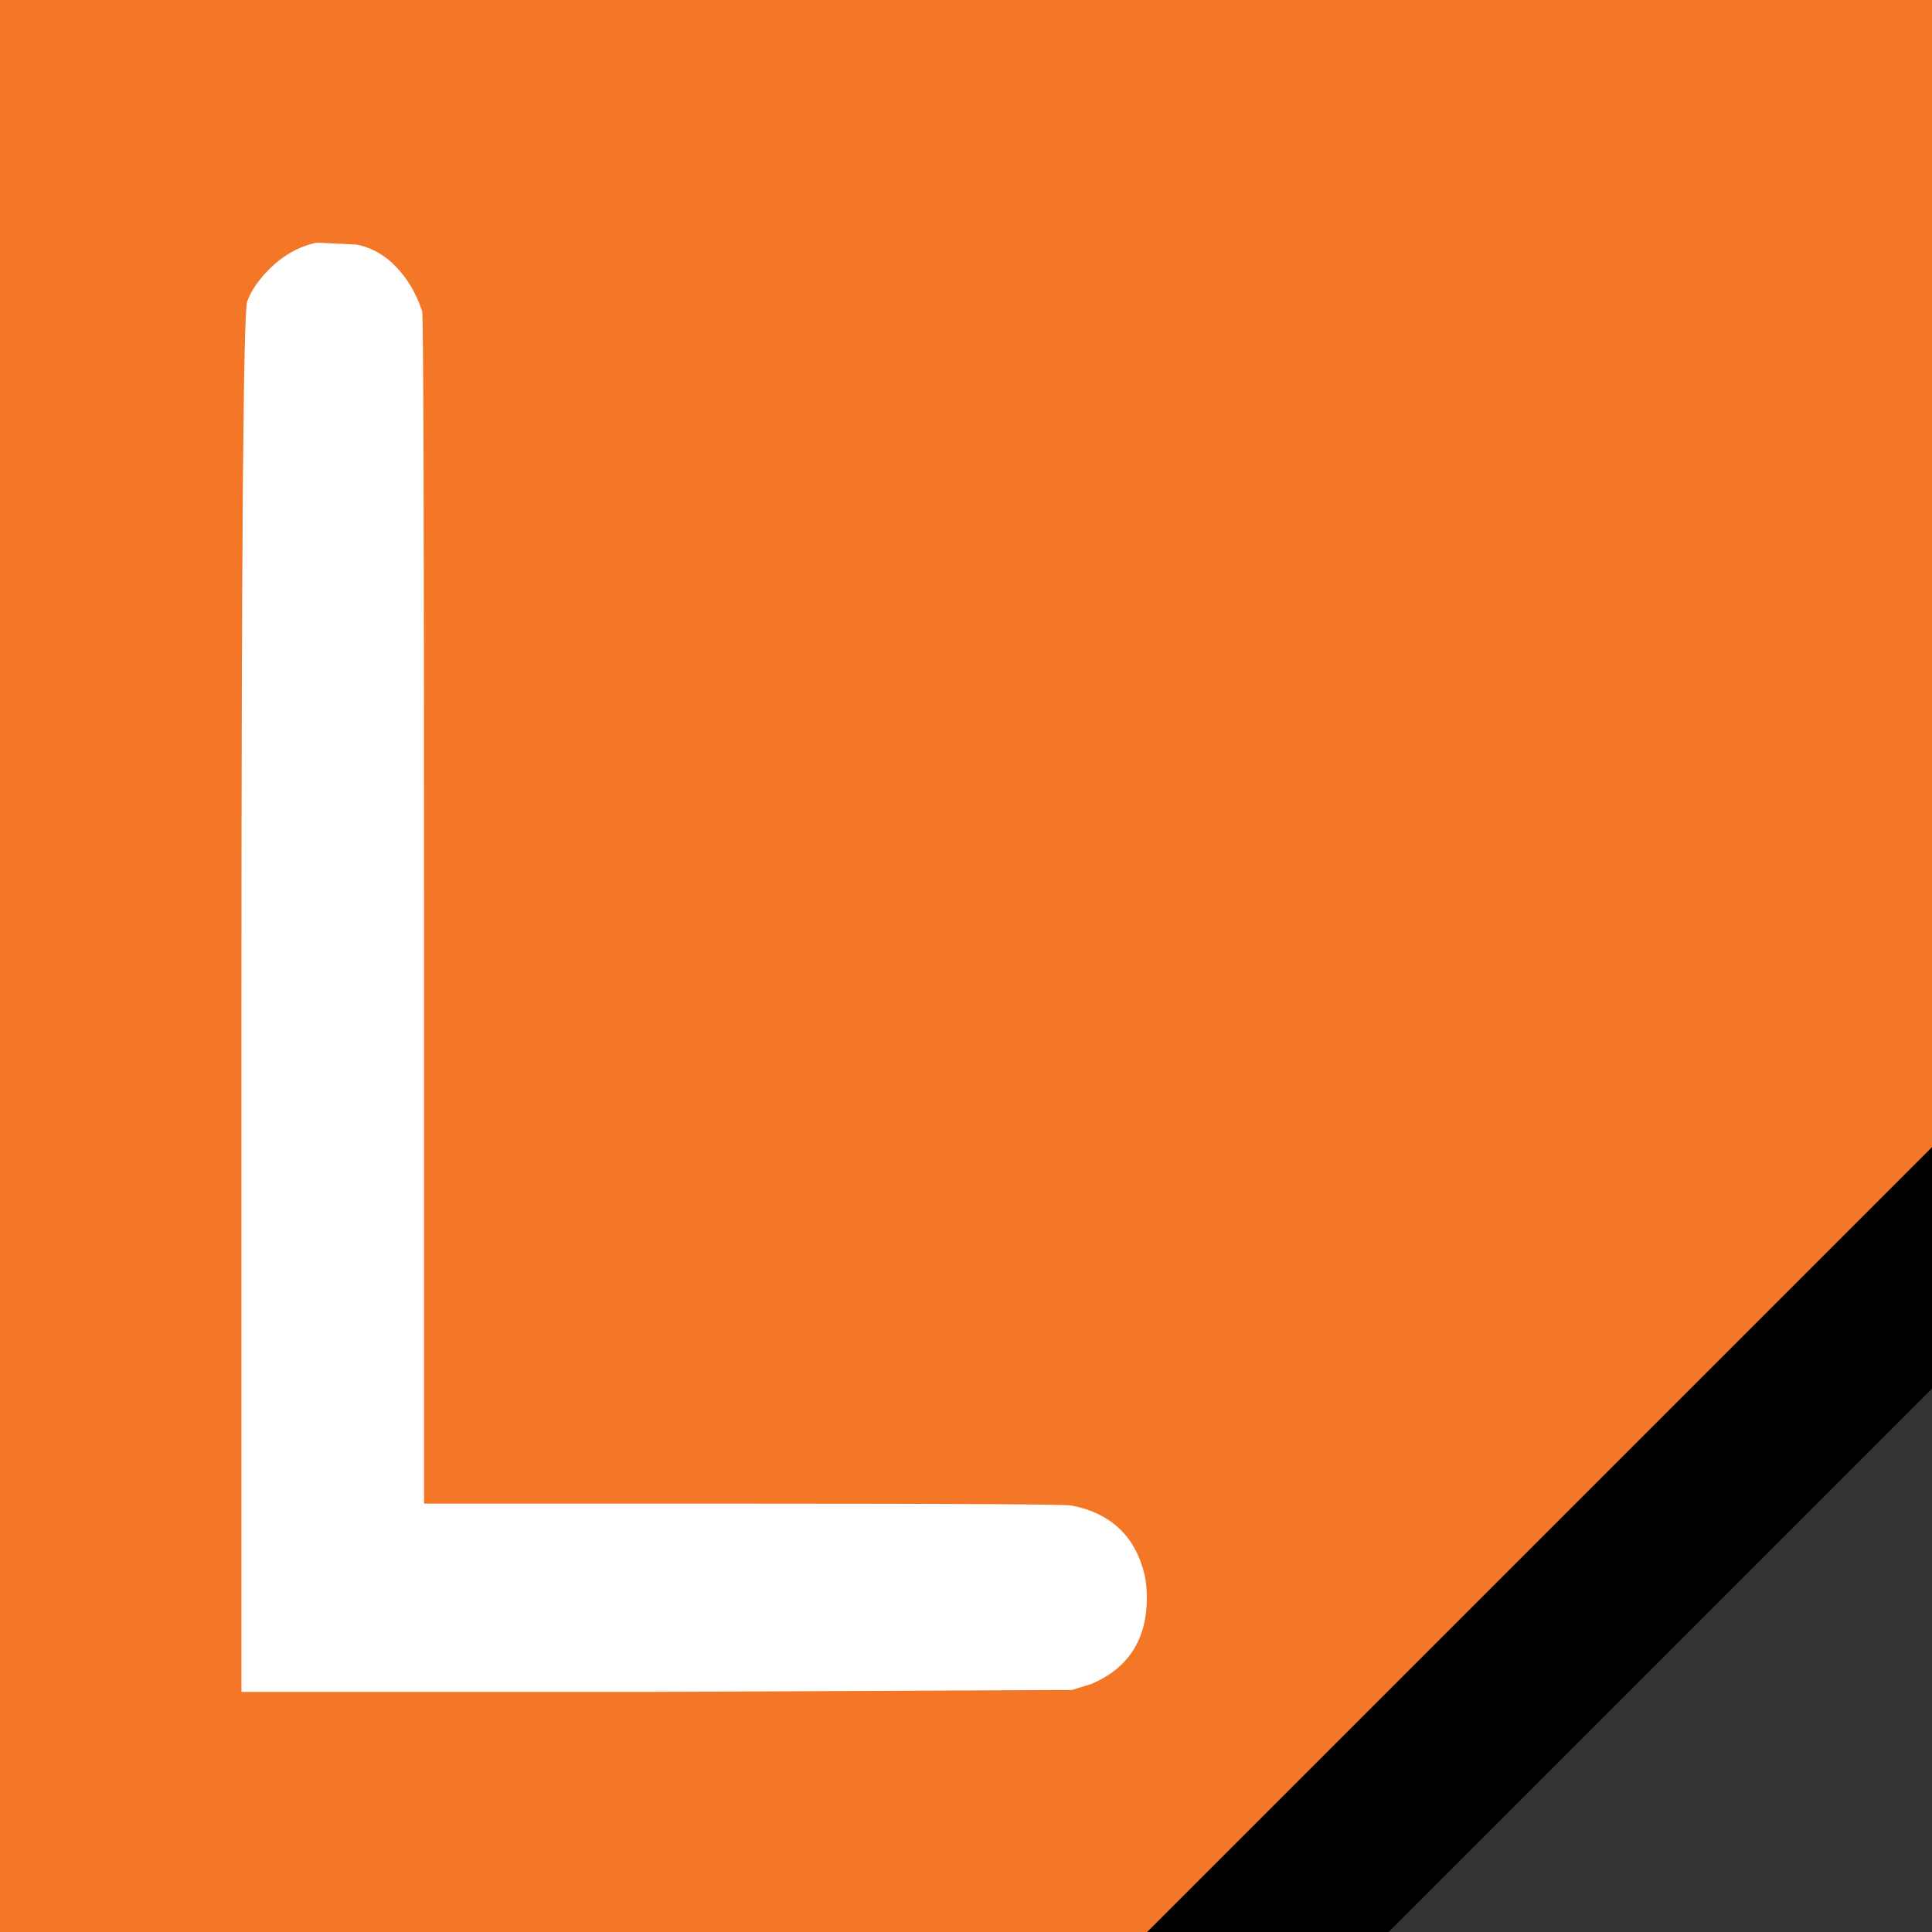
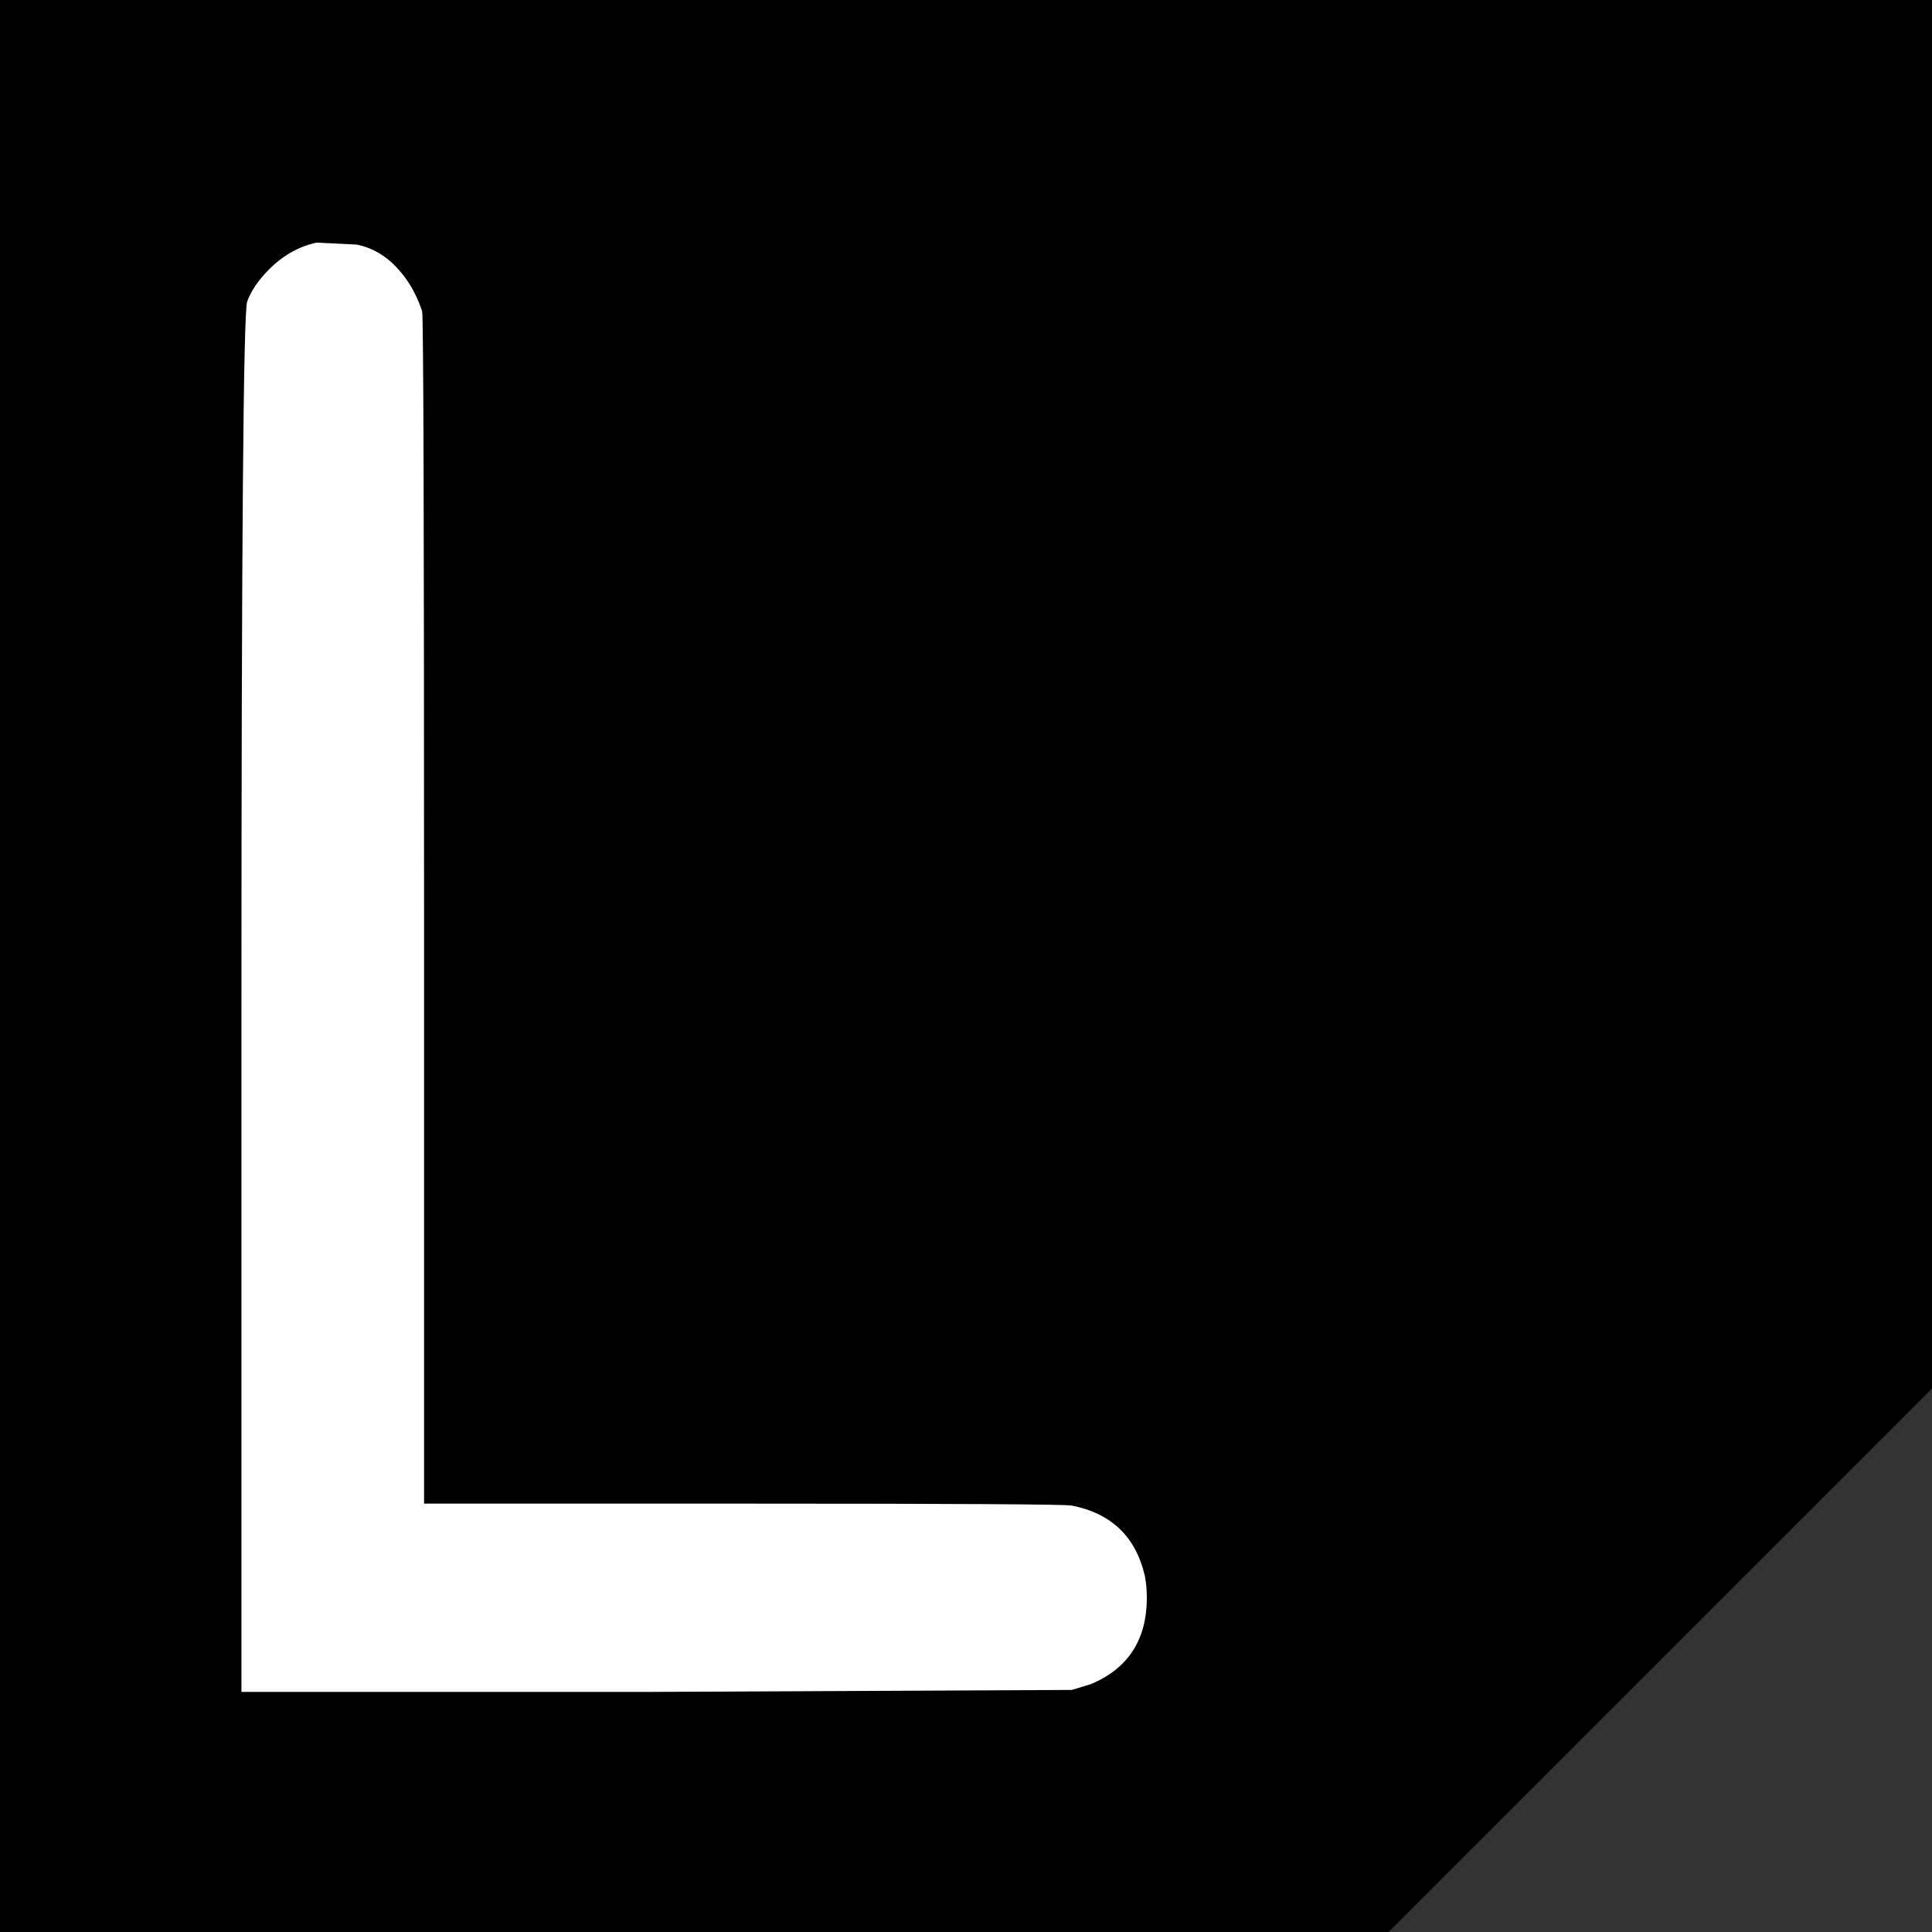
<svg xmlns="http://www.w3.org/2000/svg" id="svg8" version="1.1" viewBox="0 0 67.733 67.733" height="256" width="256">
  <rect x="0" y="0" width="67.733" height="67.733" fill="#333333" stroke="none" />
  <defs id="defs2">
    <path id="path0_fill" d="M5.894 2.844a2.993 2.993 0 0 1-.426 1.672A2.957 2.957 0 0 1 4.193 5.67a2.926 2.926 0 0 1-3.238-.505 2.997 2.997 0 0 1-.776-3.21C.379 1.4.737.92 1.208.574A2.932 2.932 0 0 1 4.94.783c.576.532.919 1.274.953 2.061z" />
    <path id="path1_fill" d="M18.265 7.134C10.415 7.134 3.559 4.258 0 0a19.505 19.505 0 0 0 7.069 9.473 19.244 19.244 0 0 0 11.2 3.6c4.013 0 7.927-1.258 11.2-3.6A19.505 19.505 0 0 0 36.538 0c-3.567 4.258-10.423 7.134-18.273 7.134z" />
    <path id="path2_fill" d="M18.273 5.94c7.85 0 14.706 2.876 18.265 7.133A19.505 19.505 0 0 0 29.469 3.6 19.243 19.243 0 0 0 18.27 0a19.243 19.243 0 0 0-11.2 3.6A19.505 19.505 0 0 0 0 13.073C3.567 8.825 10.423 5.94 18.273 5.94z" />
    <path id="path3_fill" d="M7.428 3.583a3.772 3.772 0 0 1-.536 2.11 3.727 3.727 0 0 1-1.608 1.452 3.688 3.688 0 0 1-4.082-.638A3.754 3.754 0 0 1 .105 4.632a3.778 3.778 0 0 1 .122-2.173A3.744 3.744 0 0 1 1.526.72 3.696 3.696 0 0 1 6.23.988a3.76 3.76 0 0 1 1.198 2.595z" />
-     <path id="path4_fill" d="M2.275 4.396a2.166 2.166 0 0 1-1.227-.318 2.193 2.193 0 0 1-.845-.951A2.216 2.216 0 0 1 .575.71 2.163 2.163 0 0 1 2.931.134c.405.15.757.418 1.011.77a2.211 2.211 0 0 1-.156 2.783c-.39.43-.934.684-1.511.71z" />
+     <path id="path4_fill" d="M2.275 4.396a2.166 2.166 0 0 1-1.227-.318 2.193 2.193 0 0 1-.845-.951A2.216 2.216 0 0 1 .575.71 2.163 2.163 0 0 1 2.931.134c.405.15.757.418 1.011.77c-.39.43-.934.684-1.511.71z" />
  </defs>
  <g style="display:inline;opacity:1" transform="translate(0,-229.267)" id="layer1">
    <g transform="translate(0,229.267)" id="layer4">
      <path id="rect909-6-7" d="M 0,1.0583333e-5 H 67.733 V 48.683 L 48.683,67.733 H 0 Z" style="display:inline;opacity:1;vector-effect:none;fill:#000000;fill-opacity:1;stroke:none;stroke-width:0.349;stroke-linecap:butt;stroke-linejoin:miter;stroke-miterlimit:4;stroke-dasharray:none;stroke-dashoffset:0;stroke-opacity:0.94" />
-       <path id="rect909-2-6-9-9" d="M 0,1.0583333e-5 H 67.733 V 40.217 L 40.217,67.733 H 0 Z" style="display:inline;opacity:1;vector-effect:none;fill:#f37726;fill-opacity:1;stroke:none;stroke-width:0.349;stroke-linecap:butt;stroke-linejoin:miter;stroke-miterlimit:4;stroke-dasharray:none;stroke-dashoffset:0;stroke-opacity:0.94" />
    </g>
    <g id="text915" style="font-style:normal;font-variant:normal;font-weight:500;font-stretch:normal;font-size:68.072px;line-height:1.25;font-family:OCRA;-inkscape-font-specification:'OCRA, Medium';font-variant-ligatures:normal;font-variant-caps:normal;font-variant-numeric:normal;font-feature-settings:normal;text-align:start;letter-spacing:0px;word-spacing:0px;writing-mode:lr-tb;text-anchor:start;fill:#ffffff;fill-opacity:1;stroke:none;stroke-width:0.265" transform="scale(0.99,1.01)" aria-label="L">
      <path id="path1044" style="font-style:normal;font-variant:normal;font-weight:500;font-stretch:normal;font-size:68.072px;font-family:OCRA;-inkscape-font-specification:'OCRA, Medium';font-variant-ligatures:normal;font-variant-caps:normal;font-variant-numeric:normal;font-feature-settings:normal;text-align:start;writing-mode:lr-tb;text-anchor:start;fill:#ffffff;stroke-width:0.265" d="m 11.205,235.419 1.43,0.068 q 0.681,0.136 1.225,0.613 0.749,0.681 1.089,1.702 0.068,0.272 0.068,20.83 v 20.558 h 11.368 q 11.3,0 11.572,0.068 2.11,0.408 2.587,2.451 0.068,0.34 0.068,0.749 0,2.178 -1.974,2.995 l -0.681,0.204 -14.84,0.068 H 8.55 v -23.689 q 0,-24.03 0.204,-24.574 0.204,-0.545 0.749,-1.089 0.749,-0.749 1.702,-0.953 z" />
    </g>
  </g>
  <g style="display:none;opacity:1" id="layer2">
    <g style="display:inline" id="layer3">
      <path id="rect909-6" d="M 0,1.0583333e-5 H 67.733 V 48.683 L 48.683,67.733 H 0 Z" style="display:inline;opacity:1;vector-effect:none;fill:#f37726;fill-opacity:1;stroke:none;stroke-width:0.349;stroke-linecap:butt;stroke-linejoin:miter;stroke-miterlimit:4;stroke-dasharray:none;stroke-dashoffset:0;stroke-opacity:0.94" />
      <path id="rect909-2-6-9" d="M 0,1.0583333e-5 H 67.733 V 40.217 L 40.217,67.733 H 0 Z" style="display:inline;opacity:1;vector-effect:none;fill:#000000;fill-opacity:1;stroke:none;stroke-width:0.349;stroke-linecap:butt;stroke-linejoin:miter;stroke-miterlimit:4;stroke-dasharray:none;stroke-dashoffset:0;stroke-opacity:0.94" />
    </g>
    <g id="text919" style="font-style:normal;font-variant:normal;font-weight:500;font-stretch:normal;font-size:67.994px;line-height:1.25;font-family:OCRA;-inkscape-font-specification:'OCRA, Medium';font-variant-ligatures:normal;font-variant-caps:normal;font-variant-numeric:normal;font-feature-settings:normal;text-align:start;letter-spacing:0px;word-spacing:0px;writing-mode:lr-tb;text-anchor:start;fill:#ffffff;fill-opacity:1;stroke:none;stroke-width:0.265" transform="scale(0.989,1.011)" aria-label="$">
      <path id="path1041" style="font-style:normal;font-variant:normal;font-weight:500;font-stretch:normal;font-size:67.994px;font-family:OCRA;-inkscape-font-specification:'OCRA, Medium';font-variant-ligatures:normal;font-variant-caps:normal;font-variant-numeric:normal;font-feature-settings:normal;text-align:start;writing-mode:lr-tb;text-anchor:start;fill:#ffffff;stroke-width:0.265" d="m 23.993,8.376 1.428,0.068 q 0.204,0.068 0.612,0.204 0.952,0.476 1.428,1.496 0.34,0.68 0.34,2.856 v 2.108 4.148 h 4.964 q 4.896,0 5.168,0.068 2.108,0.408 2.584,2.448 0.068,0.34 0.068,0.748 0,2.108 -1.904,2.992 -0.34,0.136 -0.748,0.204 -0.272,0.068 -11.559,0.068 H 15.018 v 2.176 2.244 h 11.491 q 11.423,0 11.695,0.068 0.748,0.272 1.224,0.68 0.544,0.408 0.884,1.088 0.272,0.612 0.34,2.924 v 4.012 q 0,6.255 -0.34,6.867 -0.476,1.02 -1.496,1.496 -0.68,0.34 -2.856,0.34 h -3.06 -5.1 v 4.148 q 0,4.352 -0.34,4.964 -0.476,1.02 -1.428,1.496 Q 25.081,58.691 24.197,58.623 23.857,58.556 23.449,58.42 22.837,58.216 22.293,57.672 21.749,57.06 21.545,56.516 21.341,55.904 21.341,51.688 v -4.012 h -5.1 -5.032 l -0.272,-0.068 q -2.244,-0.748 -2.38,-3.196 0,-2.312 2.38,-3.128 l 0.272,-0.068 h 11.491 l 11.423,-0.068 V 38.973 36.73 h -11.287 q -11.627,0 -12.171,-0.204 Q 10.054,36.254 9.51,35.71 8.762,34.962 8.558,34.01 V 21.975 q 0.204,-1.02 0.952,-1.7 0.544,-0.612 1.156,-0.816 0.612,-0.204 5.779,-0.204 h 4.896 V 15.312 q 0,-4.284 0.204,-4.896 0.204,-0.544 0.748,-1.088 0.748,-0.748 1.7,-0.952 z" />
    </g>
  </g>
</svg>